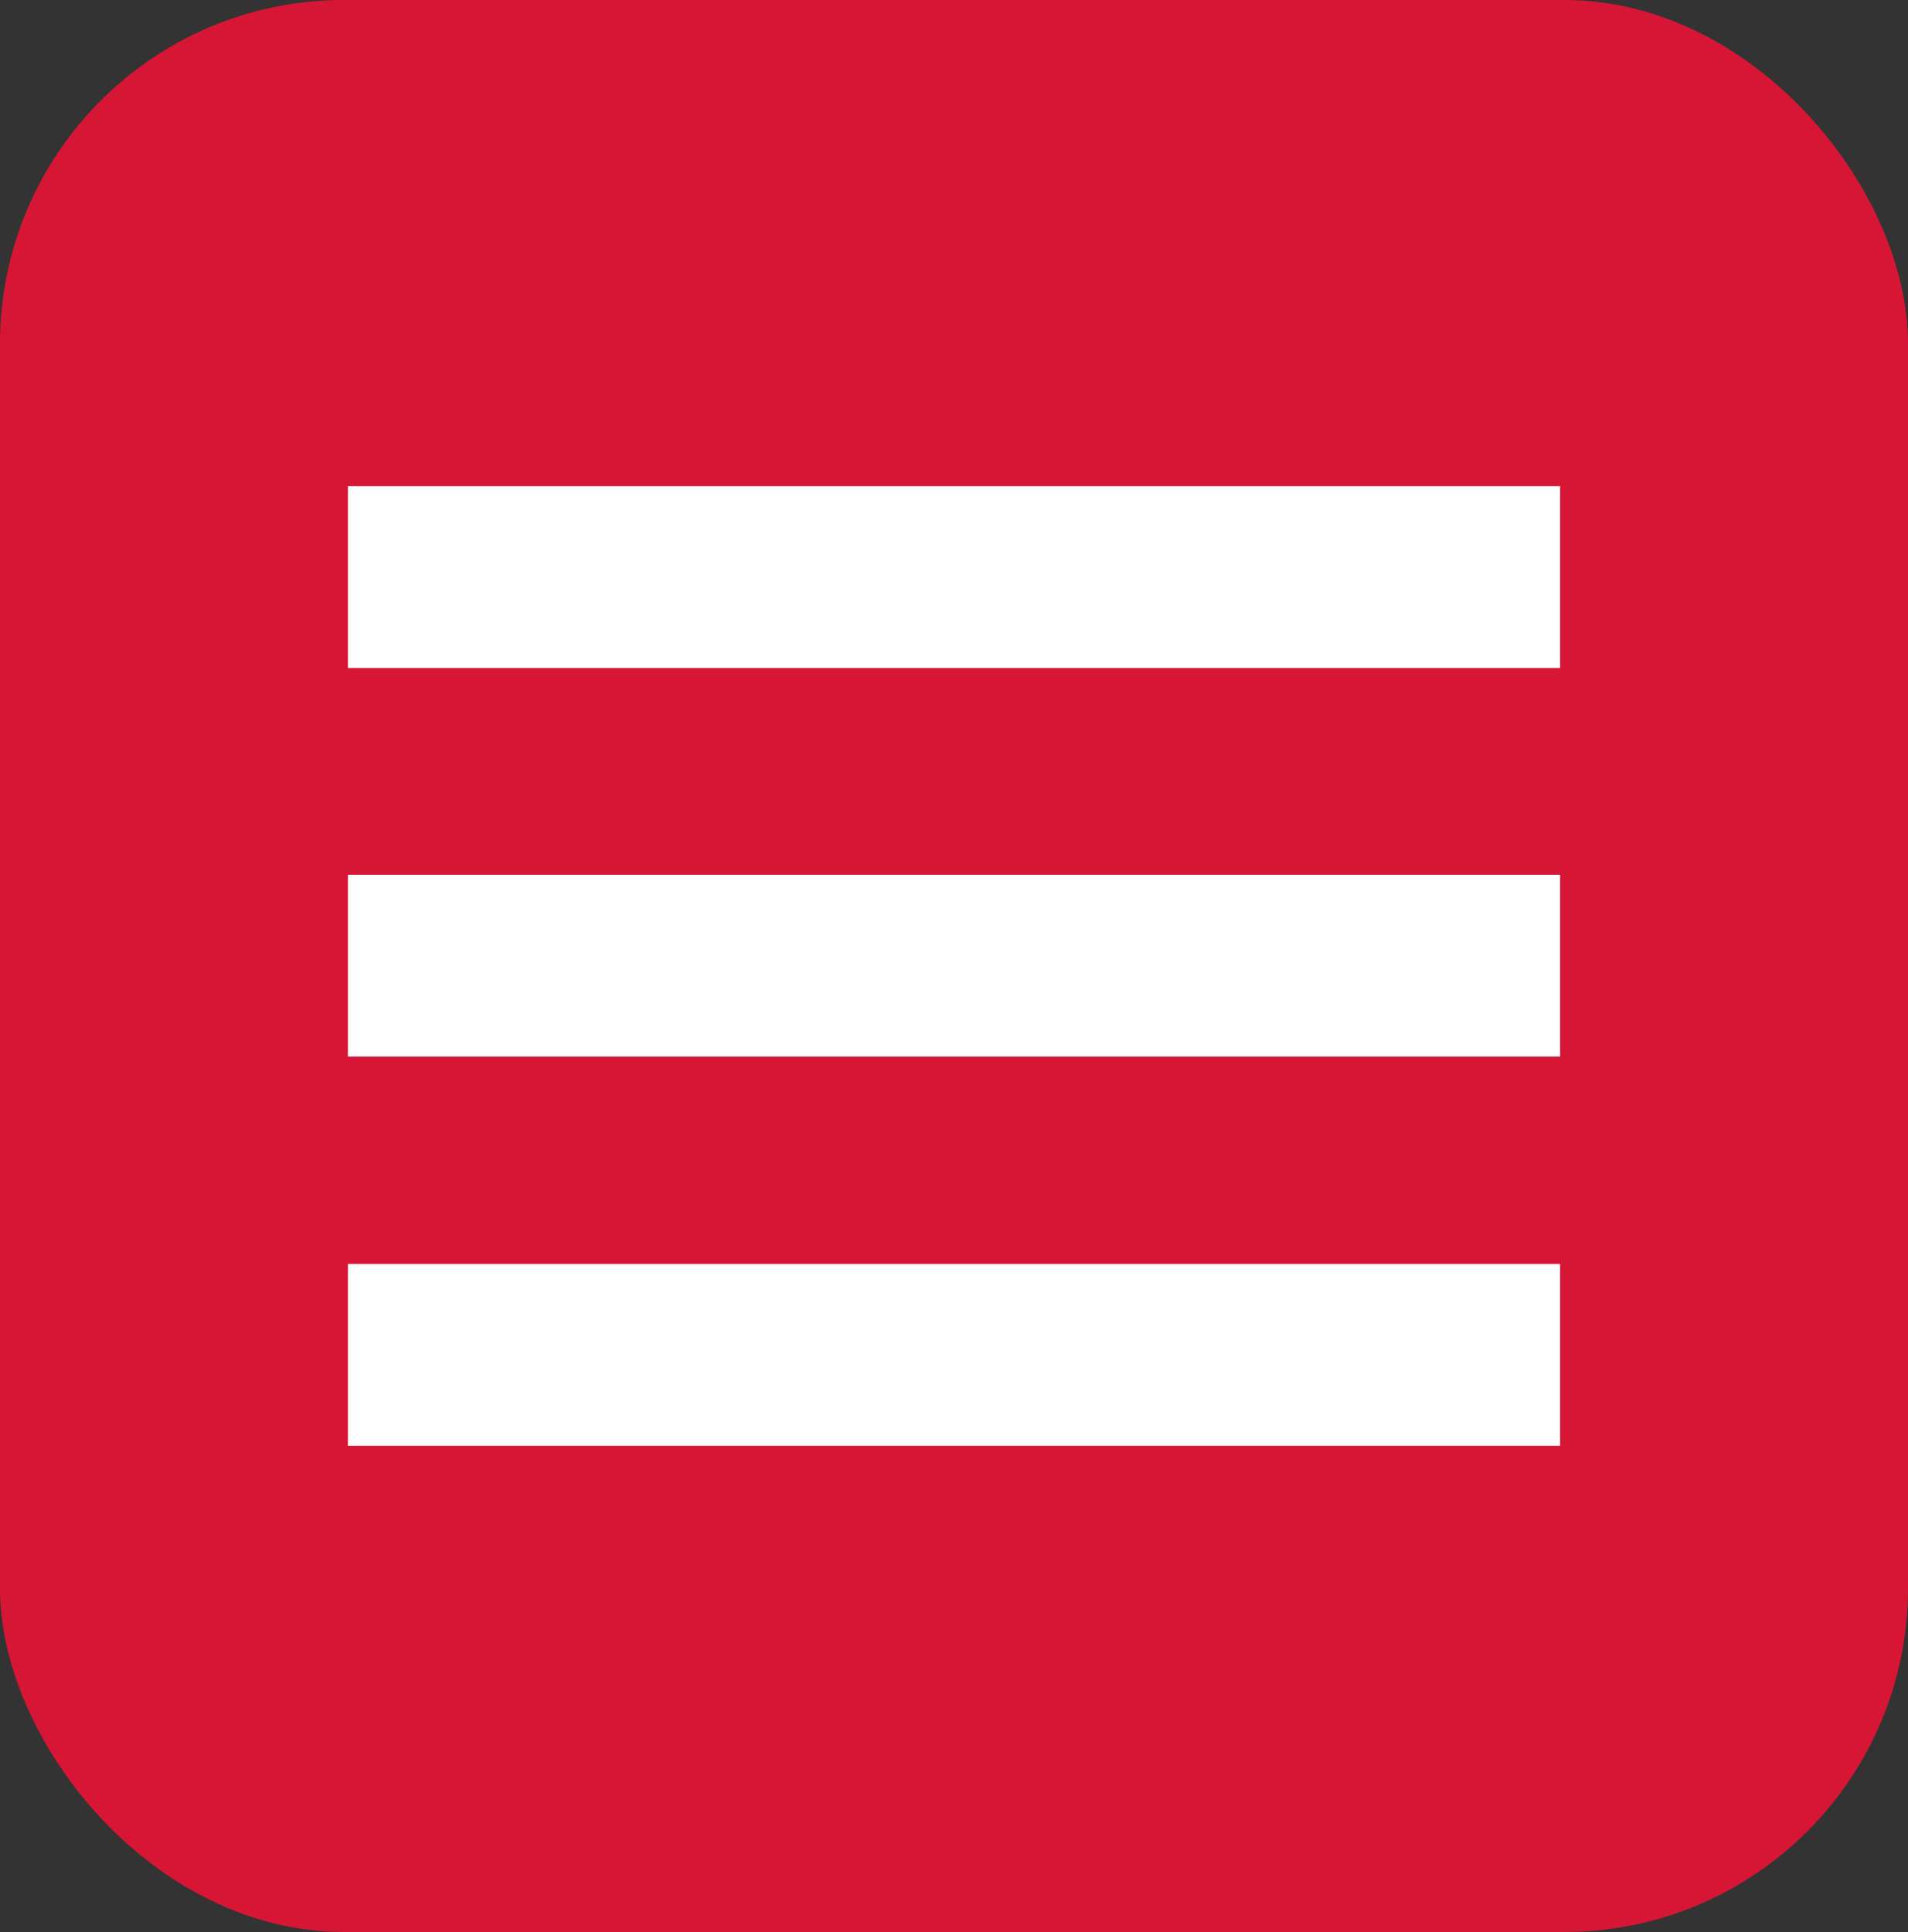
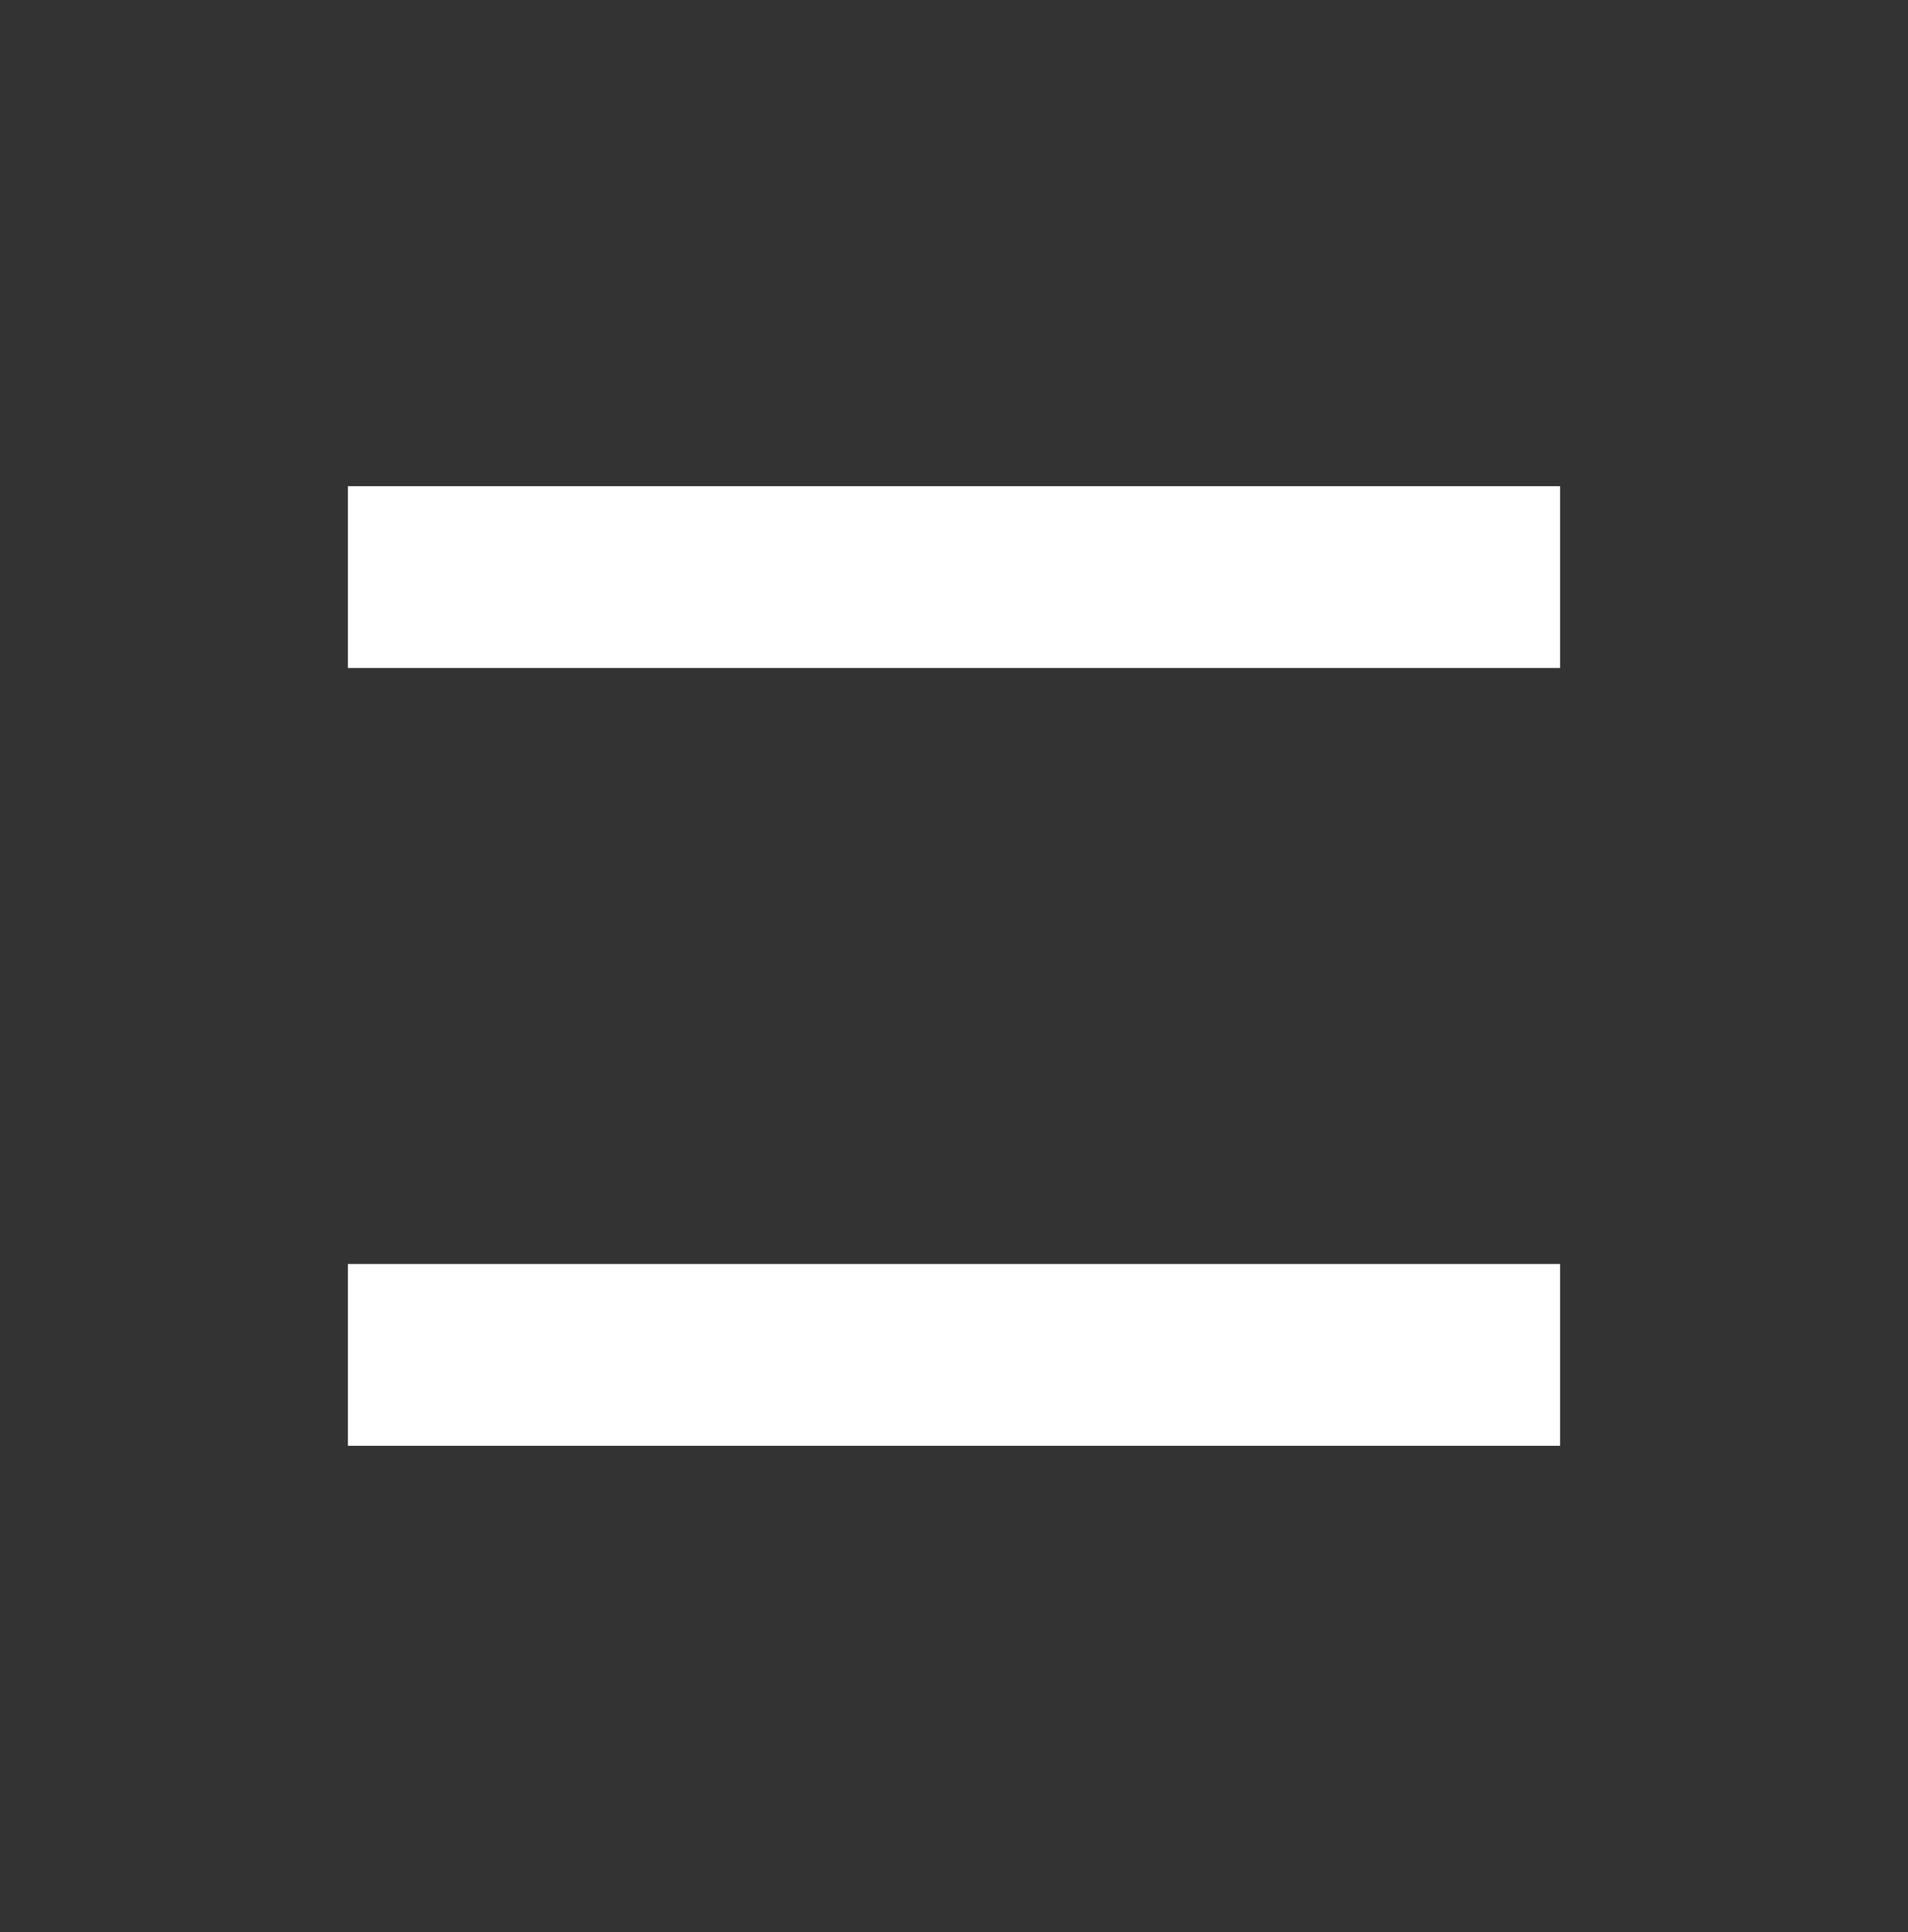
<svg xmlns="http://www.w3.org/2000/svg" id="a" viewBox="0 0 31.48 31.87">
  <rect x="0" y="0" width="31.48" height="31.87" fill="#333333" stroke="none" />
  <defs>
    <style>.c{fill:none;}.c,.d,.e{stroke-width:0px;}.f{clip-path:url(#b);}.d{fill:#d71636;}.e{fill:#fff;}</style>
    <clipPath id="b">
-       <rect class="c" width="31.48" height="31.87" />
-     </clipPath>
+       </clipPath>
  </defs>
  <g class="f">
    <rect class="d" x="0" width="31.48" height="31.87" rx="5.67" ry="5.67" />
  </g>
  <rect class="e" x="5.74" y="8.02" width="20" height="3" />
-   <rect class="e" x="5.74" y="14.43" width="20" height="3" />
  <rect class="e" x="5.74" y="20.85" width="20" height="3" />
</svg>